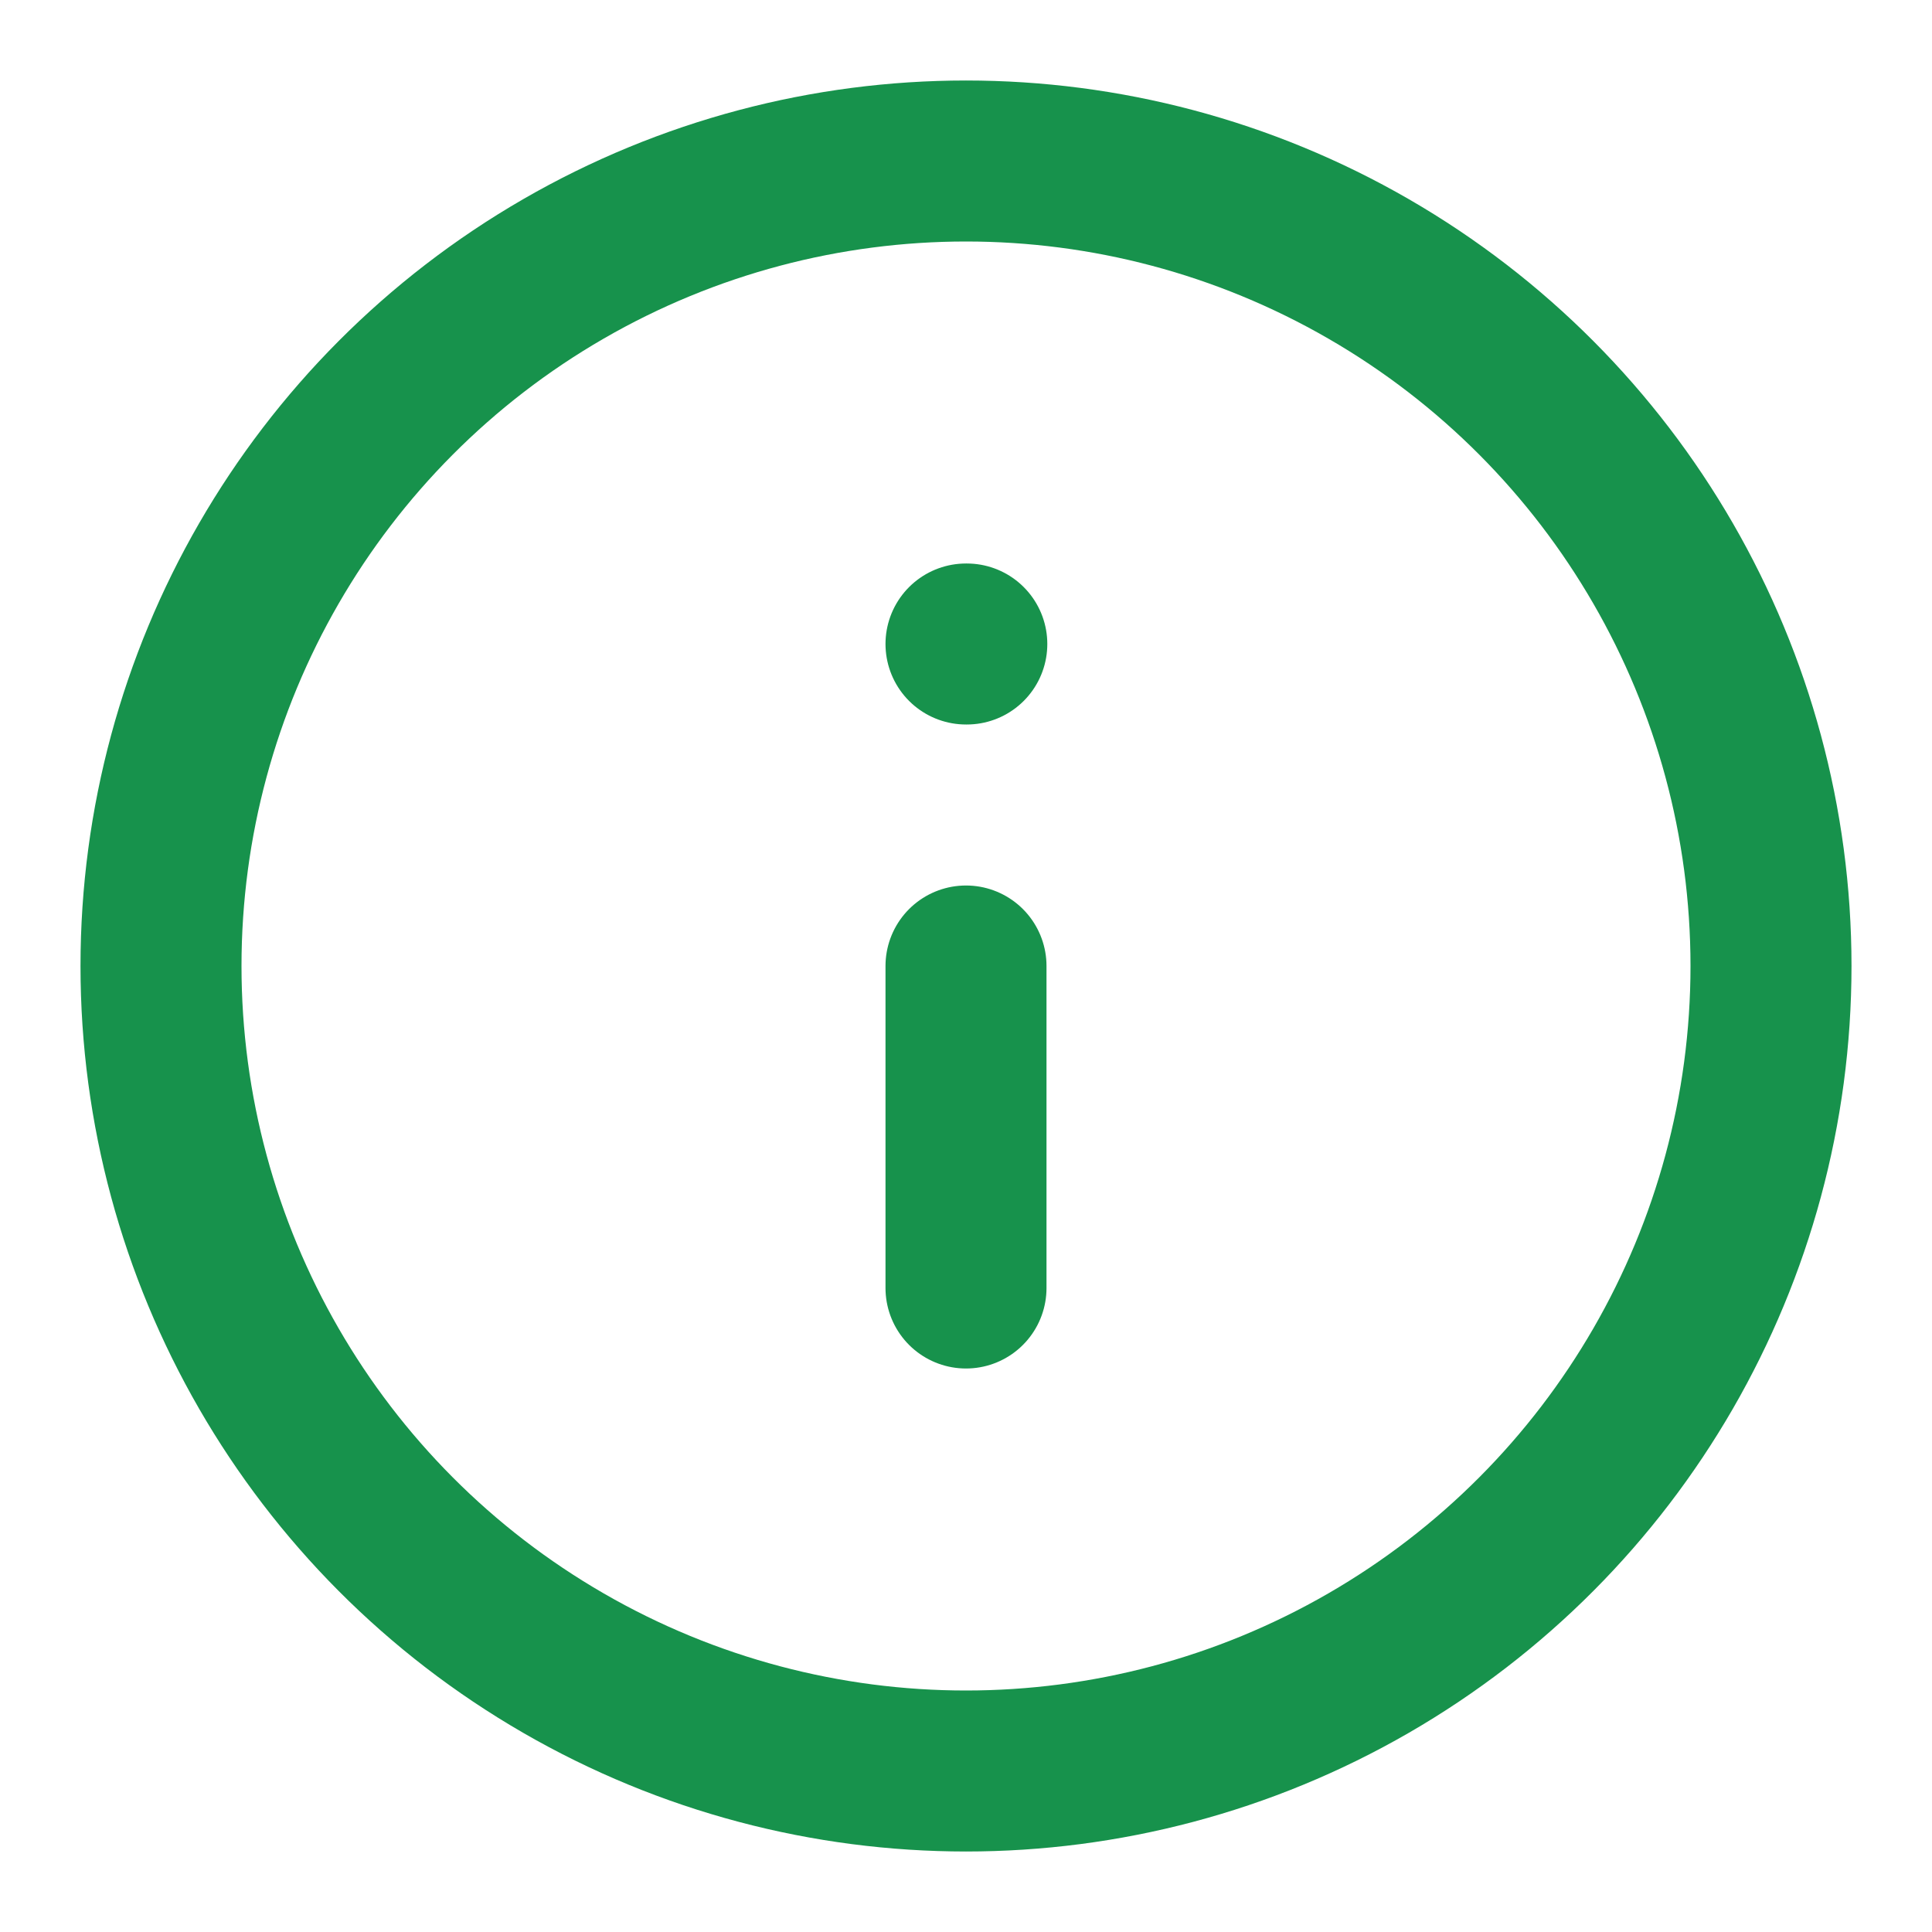
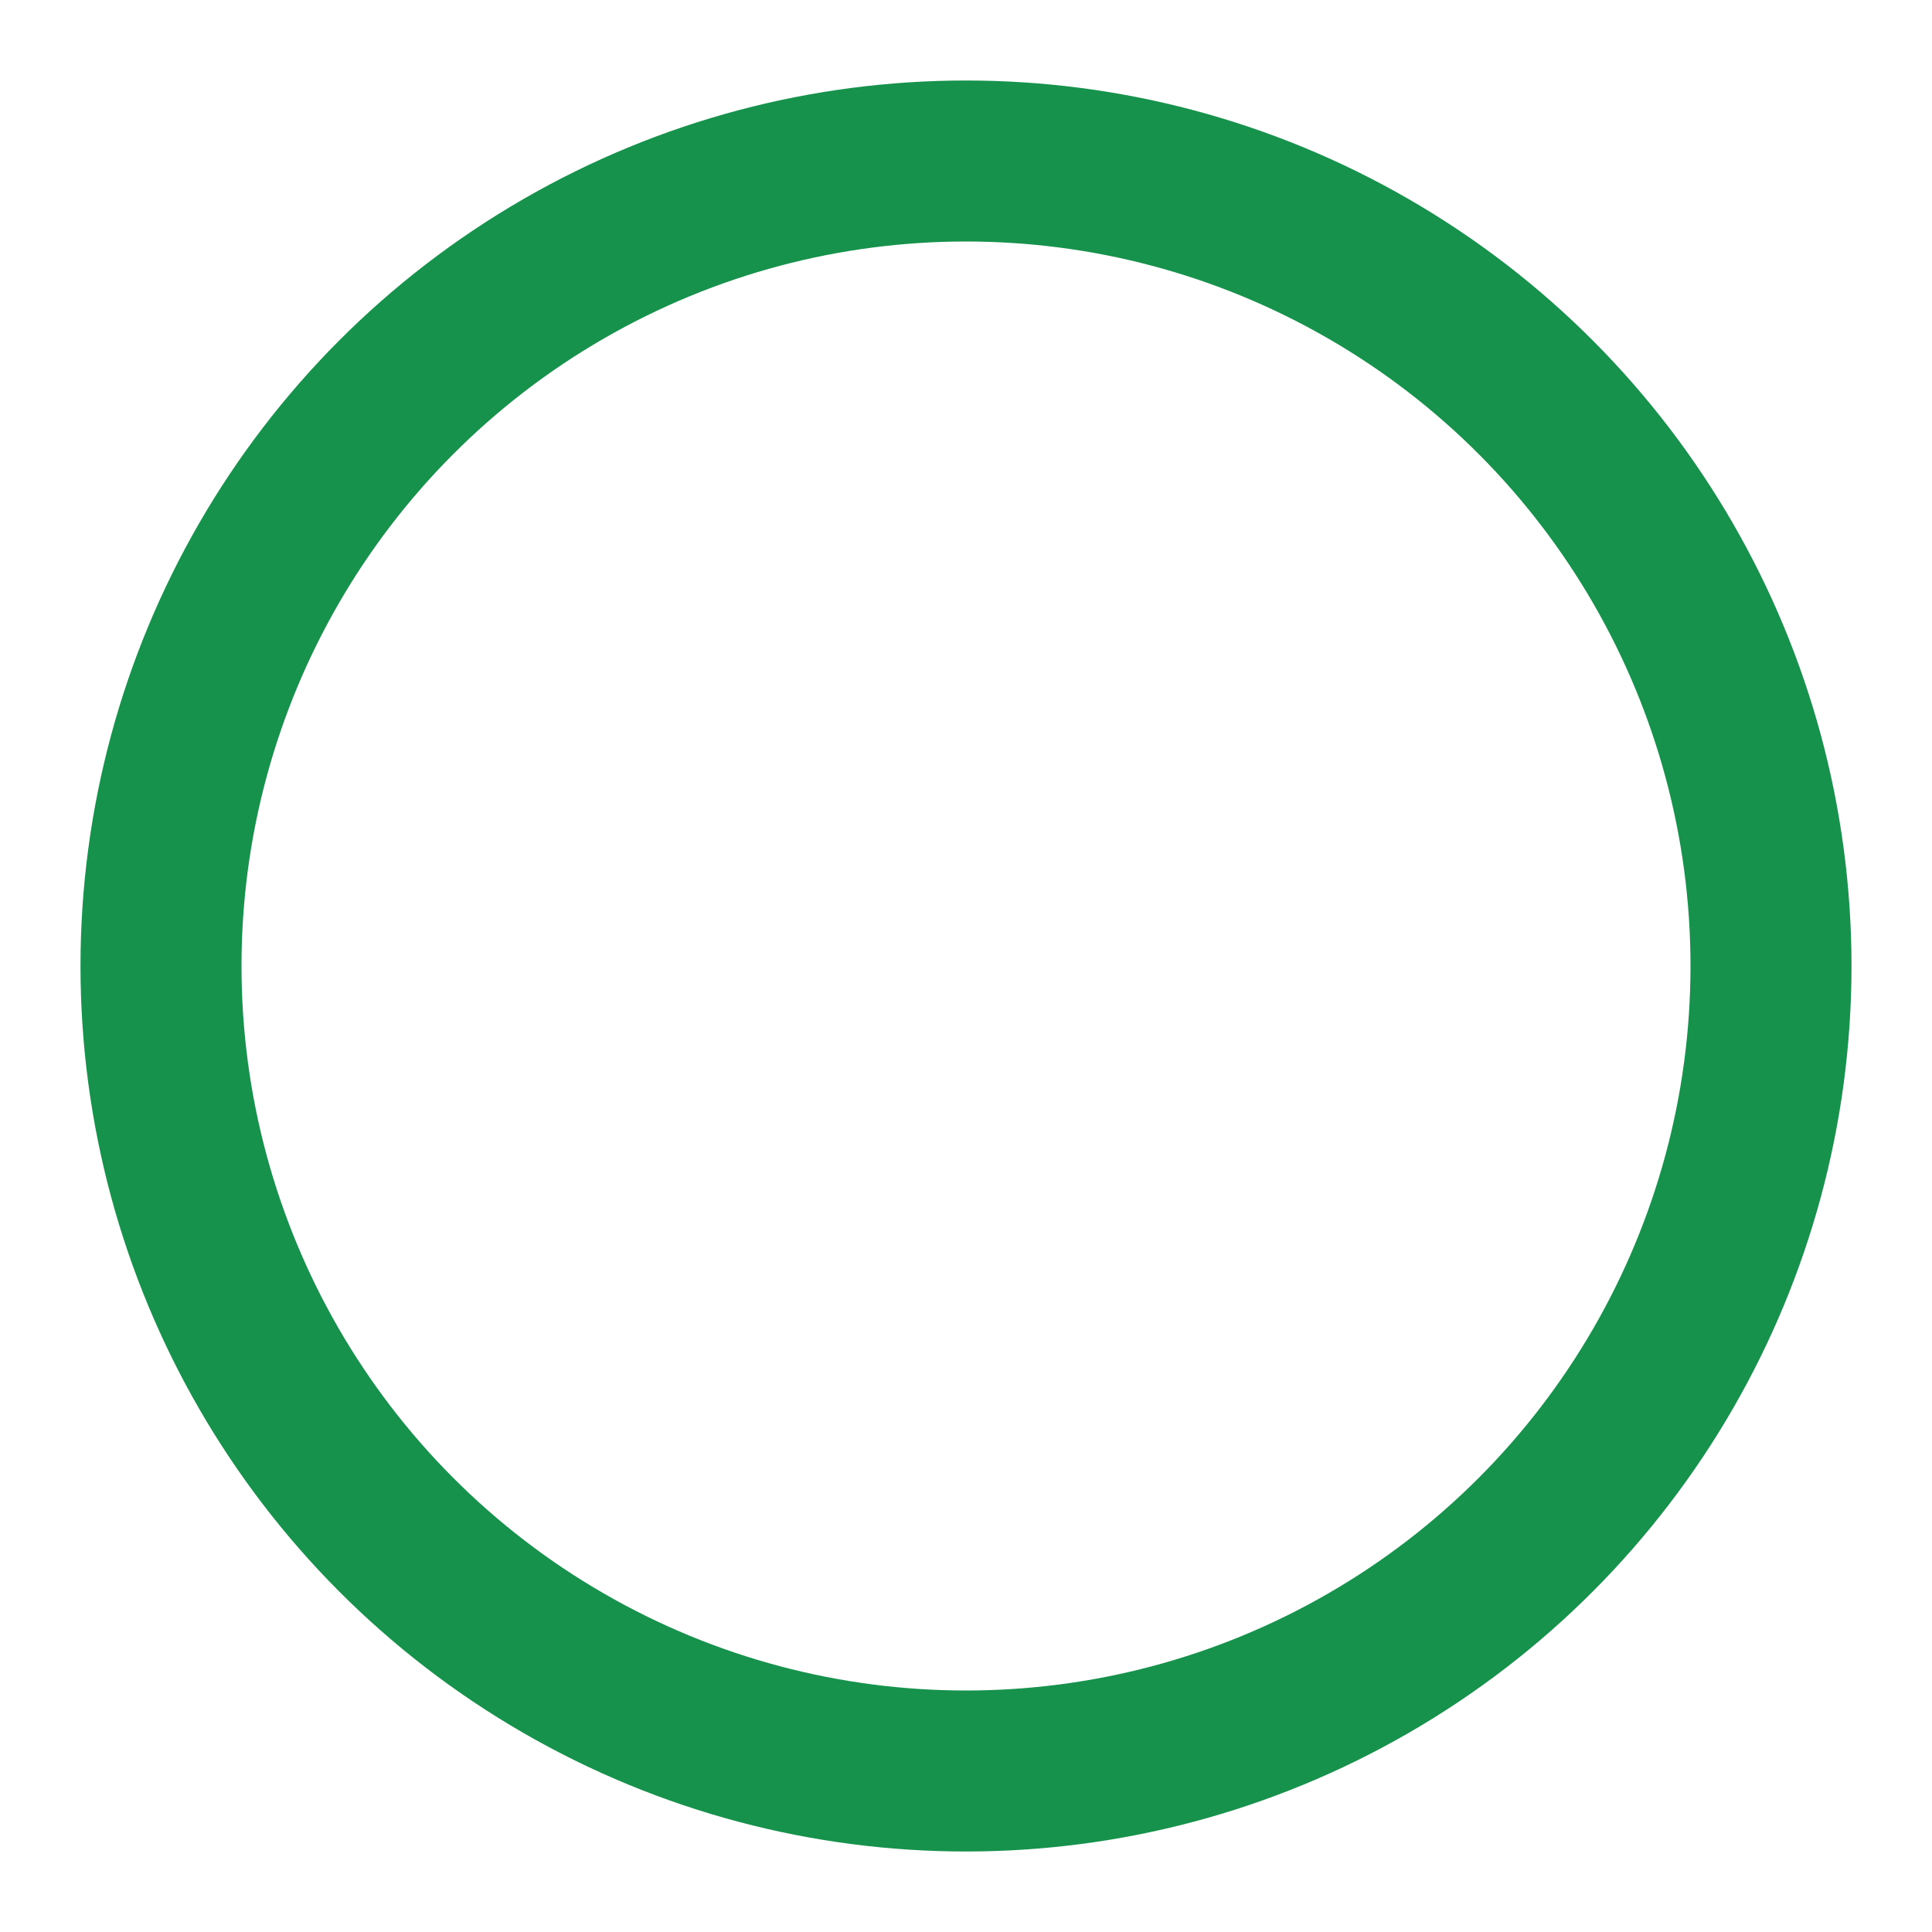
<svg xmlns="http://www.w3.org/2000/svg" width="24" height="24" viewBox="0 0 24 24" fill="none" stroke="currentColor" stroke-width="2" stroke-linecap="round" stroke-linejoin="round" class="feather feather-info">
  <circle cx="12" cy="12" r="10" style="stroke: rgb(23, 146, 76);" />
-   <line x1="12" y1="16" x2="12" y2="12" style="stroke: rgb(23, 146, 76);" />
-   <line x1="12" y1="8" x2="12.01" y2="8" style="stroke: rgb(23, 146, 76);" />
</svg>